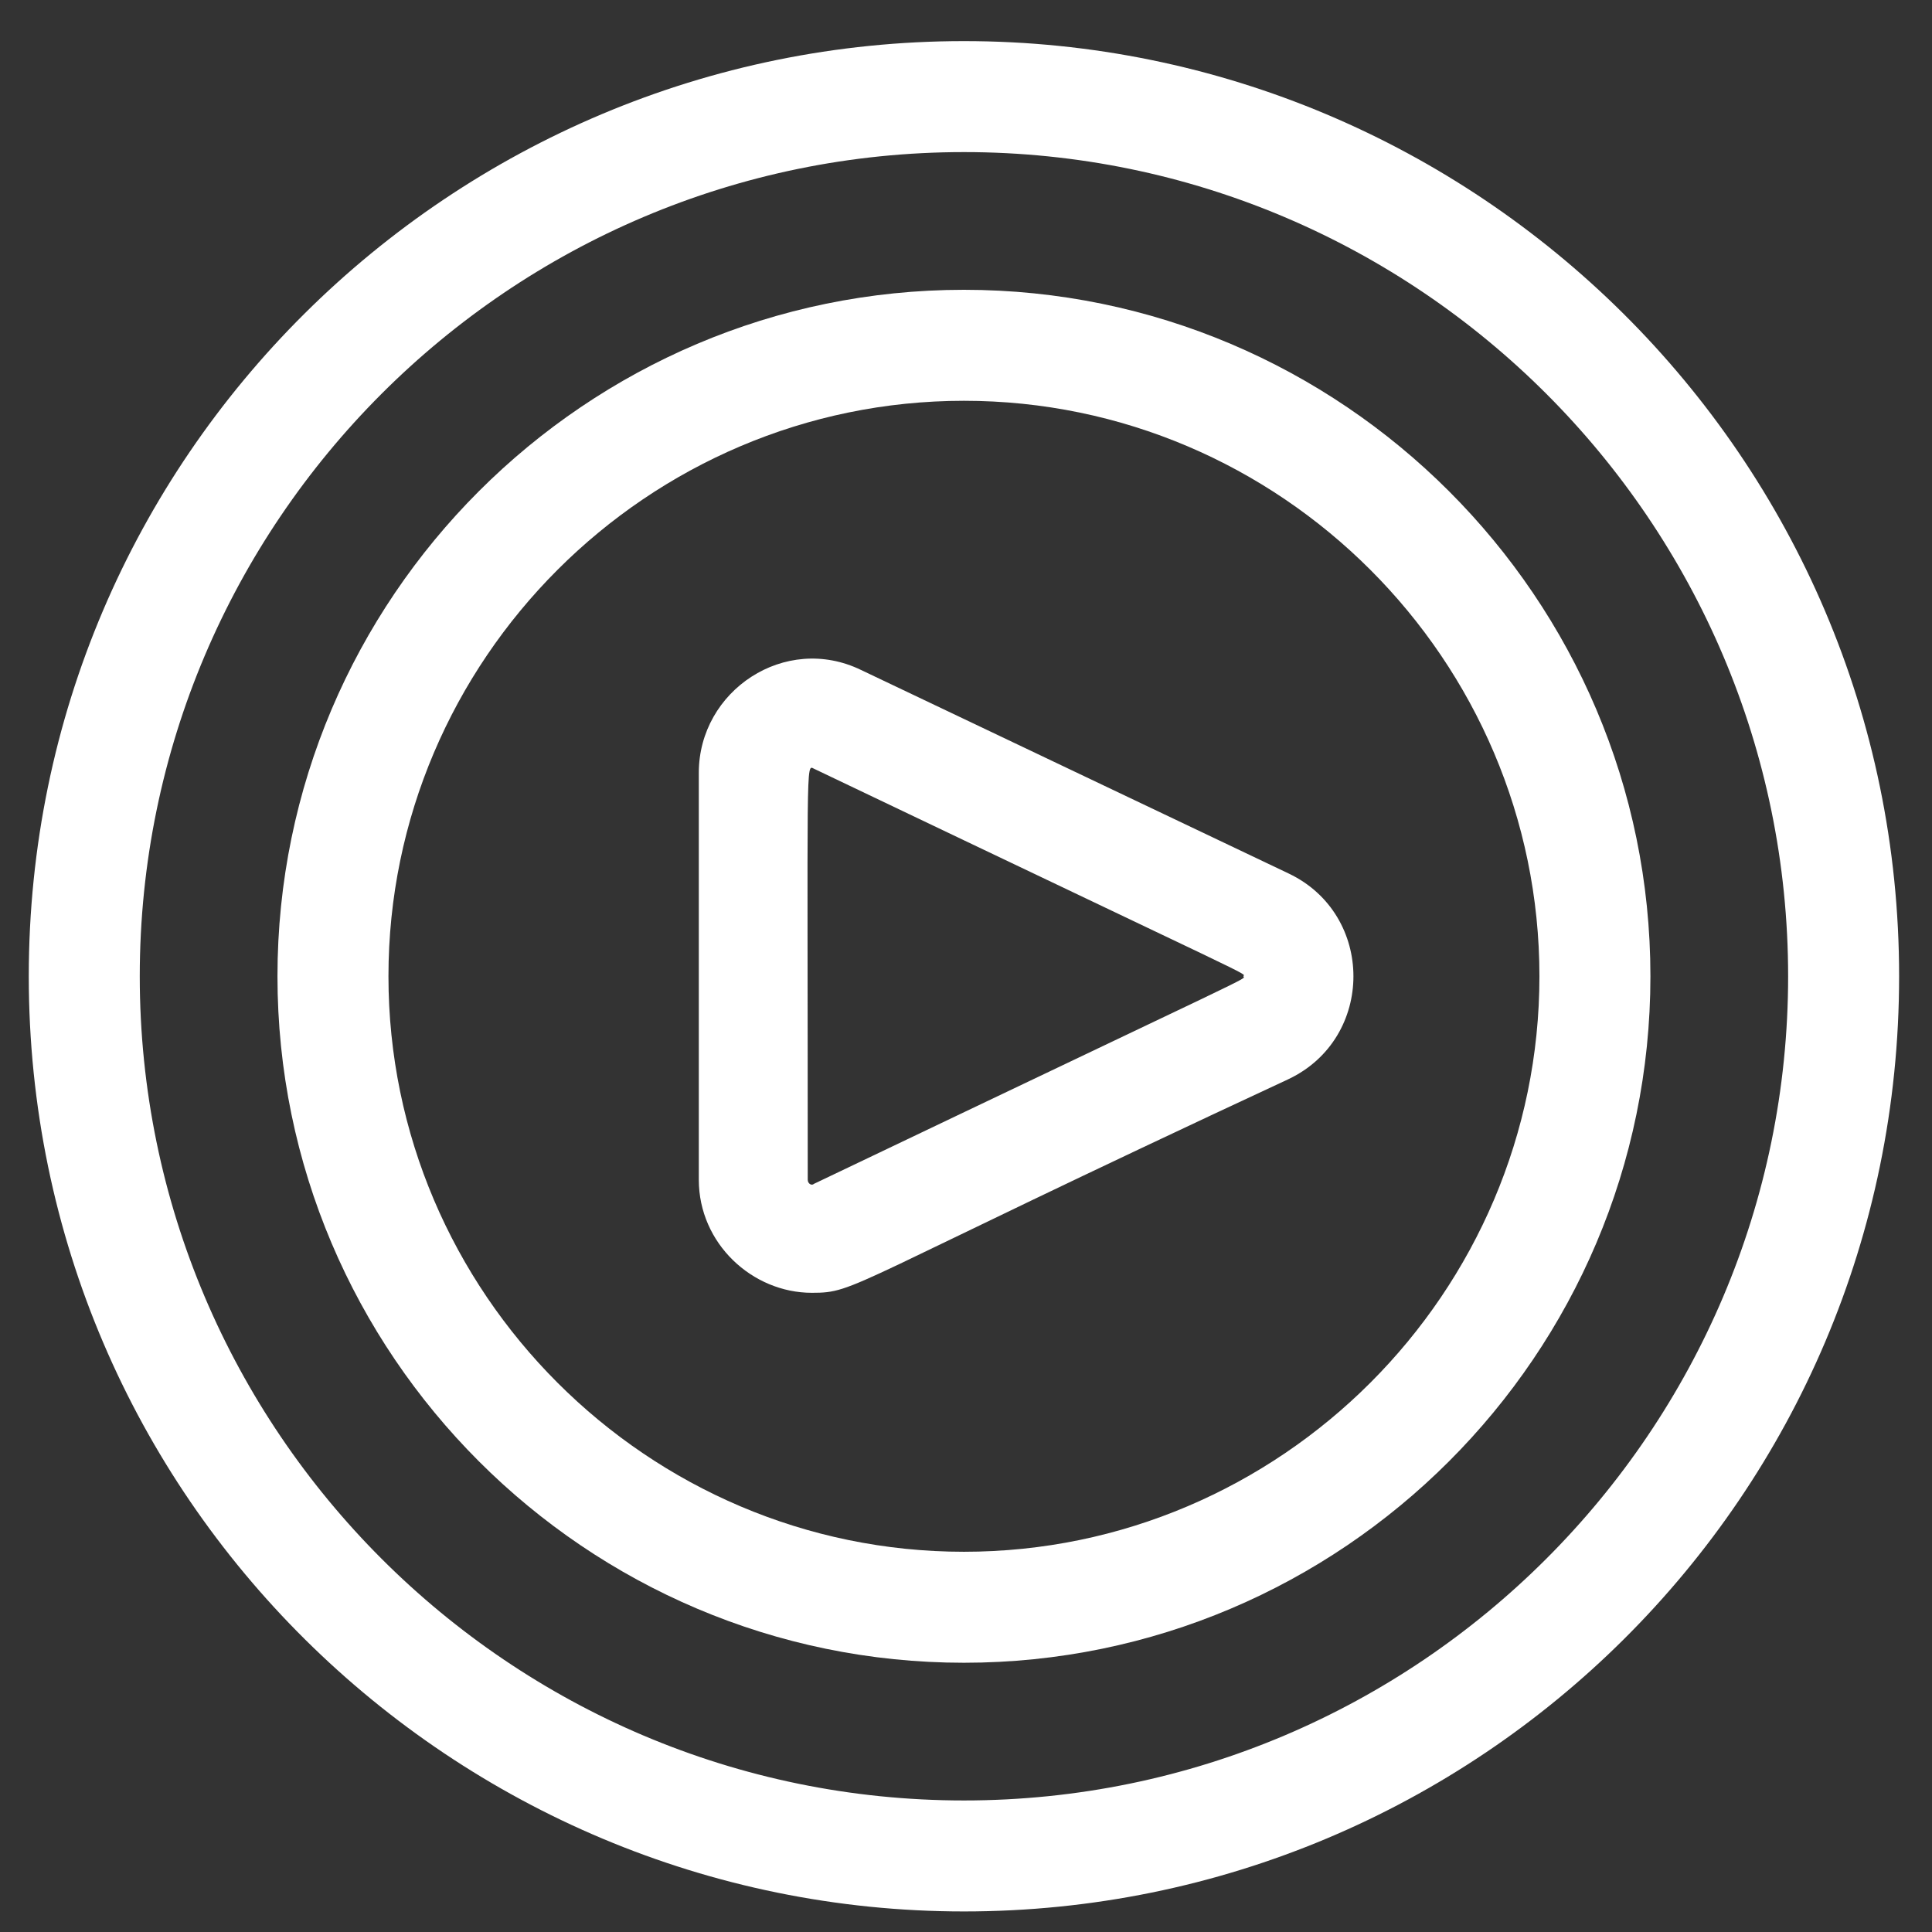
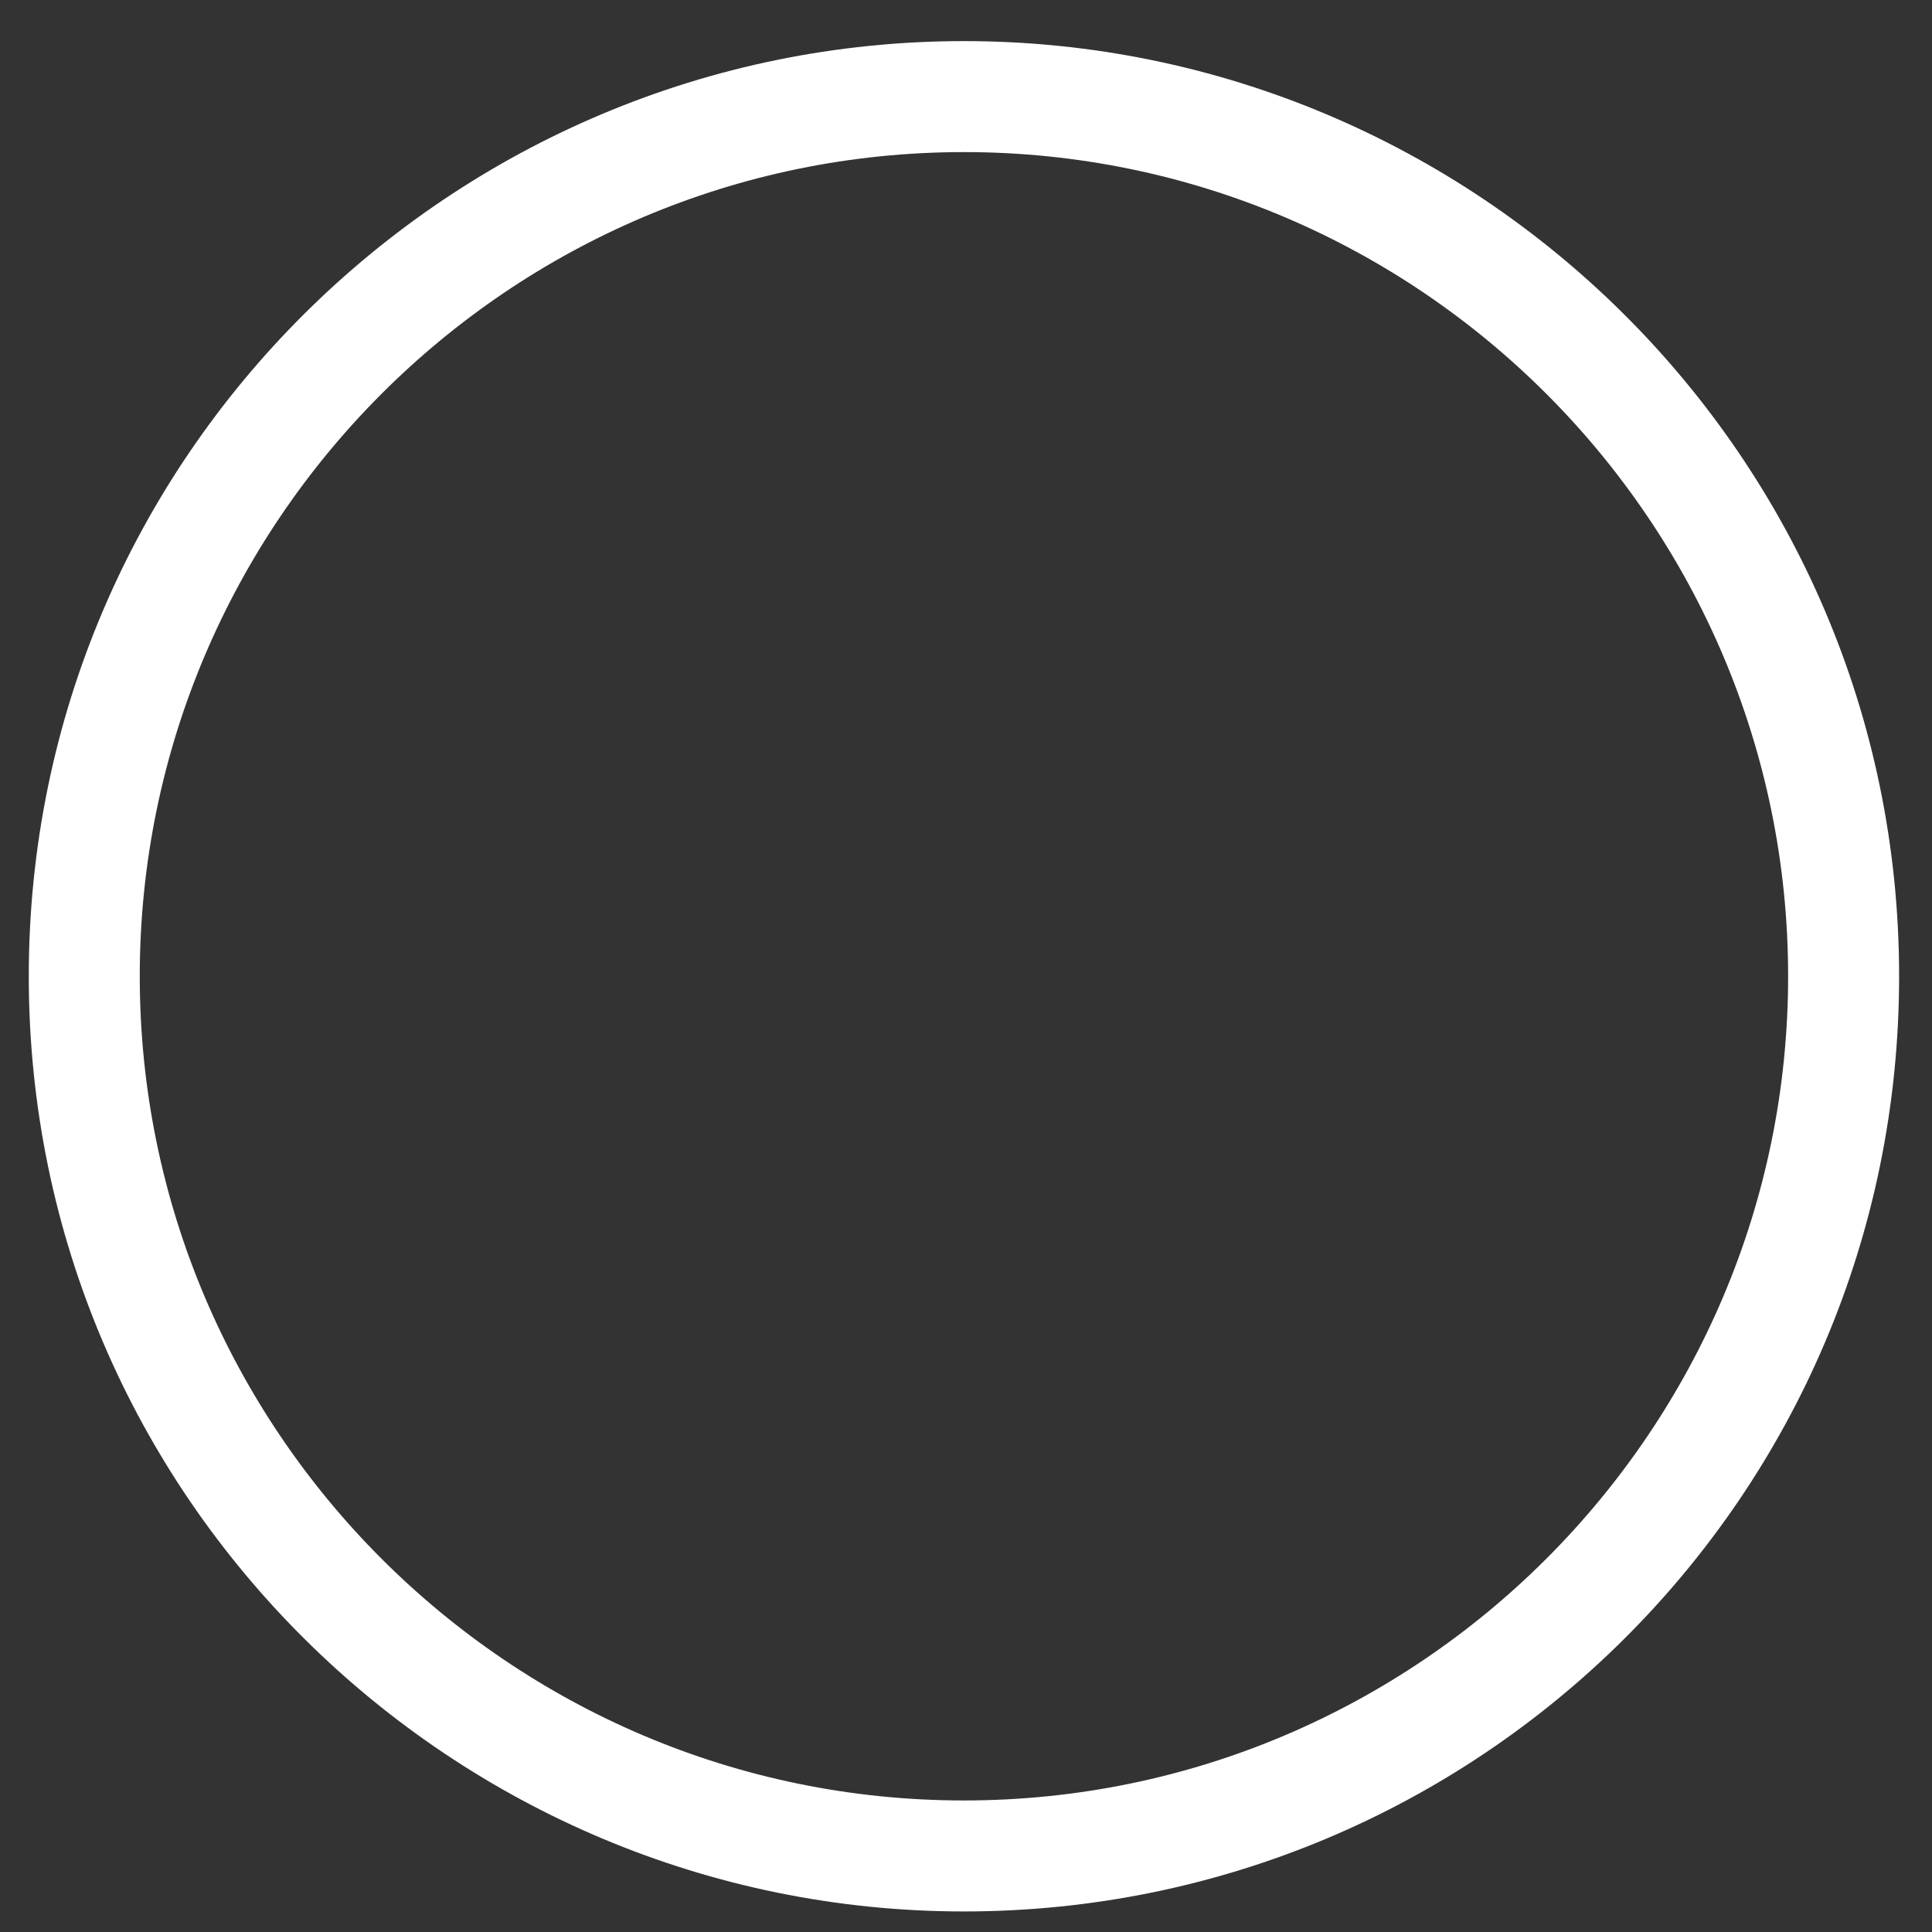
<svg xmlns="http://www.w3.org/2000/svg" version="1.1" id="圖層_1" x="0px" y="0px" viewBox="0 0 94 94" style="enable-background:new 0 0 94 94;" xml:space="preserve">
  <rect x="0" y="0" width="94" height="94" fill="#333333" stroke="none" />
  <style type="text/css">
	.st0{fill:#FFFFFF;}
</style>
  <g>
    <path class="st0" d="M46.9,2C22,2,1.4,22.2,1.4,47.5C1.4,72.9,22.1,93,46.9,93c25,0,45.5-20.2,45.5-45.5C92.4,22.2,71.8,2,46.9,2z    M46.9,87.6c-22.1,0-40.1-18-40.1-40.1s18-40.1,40.1-40.1S87,25.4,87,47.5S69,87.6,46.9,87.6z" />
-     <path class="st0" d="M62.7,42.5l-20.8-9.9c-3.7-1.8-7.9,1-7.9,5v19.8c0,3.1,2.6,5.5,5.5,5.5c2.2,0,1.5-0.3,23.2-10.4   C66.9,50.5,66.9,44.5,62.7,42.5z M39.6,57.6c-0.1,0.1-0.3,0-0.3-0.2c0-20.6-0.1-20.2,0.3-20C62,48.1,60.5,47.3,60.5,47.5   S62,46.9,39.6,57.6z" />
-     <path class="st0" d="M46.9,14.1c-18.4,0-33.4,15-33.4,33.4s15,33.4,33.4,33.4c18.4,0,33.4-15,33.4-33.4S65.3,14.1,46.9,14.1z    M46.9,75.5c-15.4,0-28-12.6-28-28s12.6-28,28-28s28,12.6,28,28S62.3,75.5,46.9,75.5z" />
  </g>
</svg>